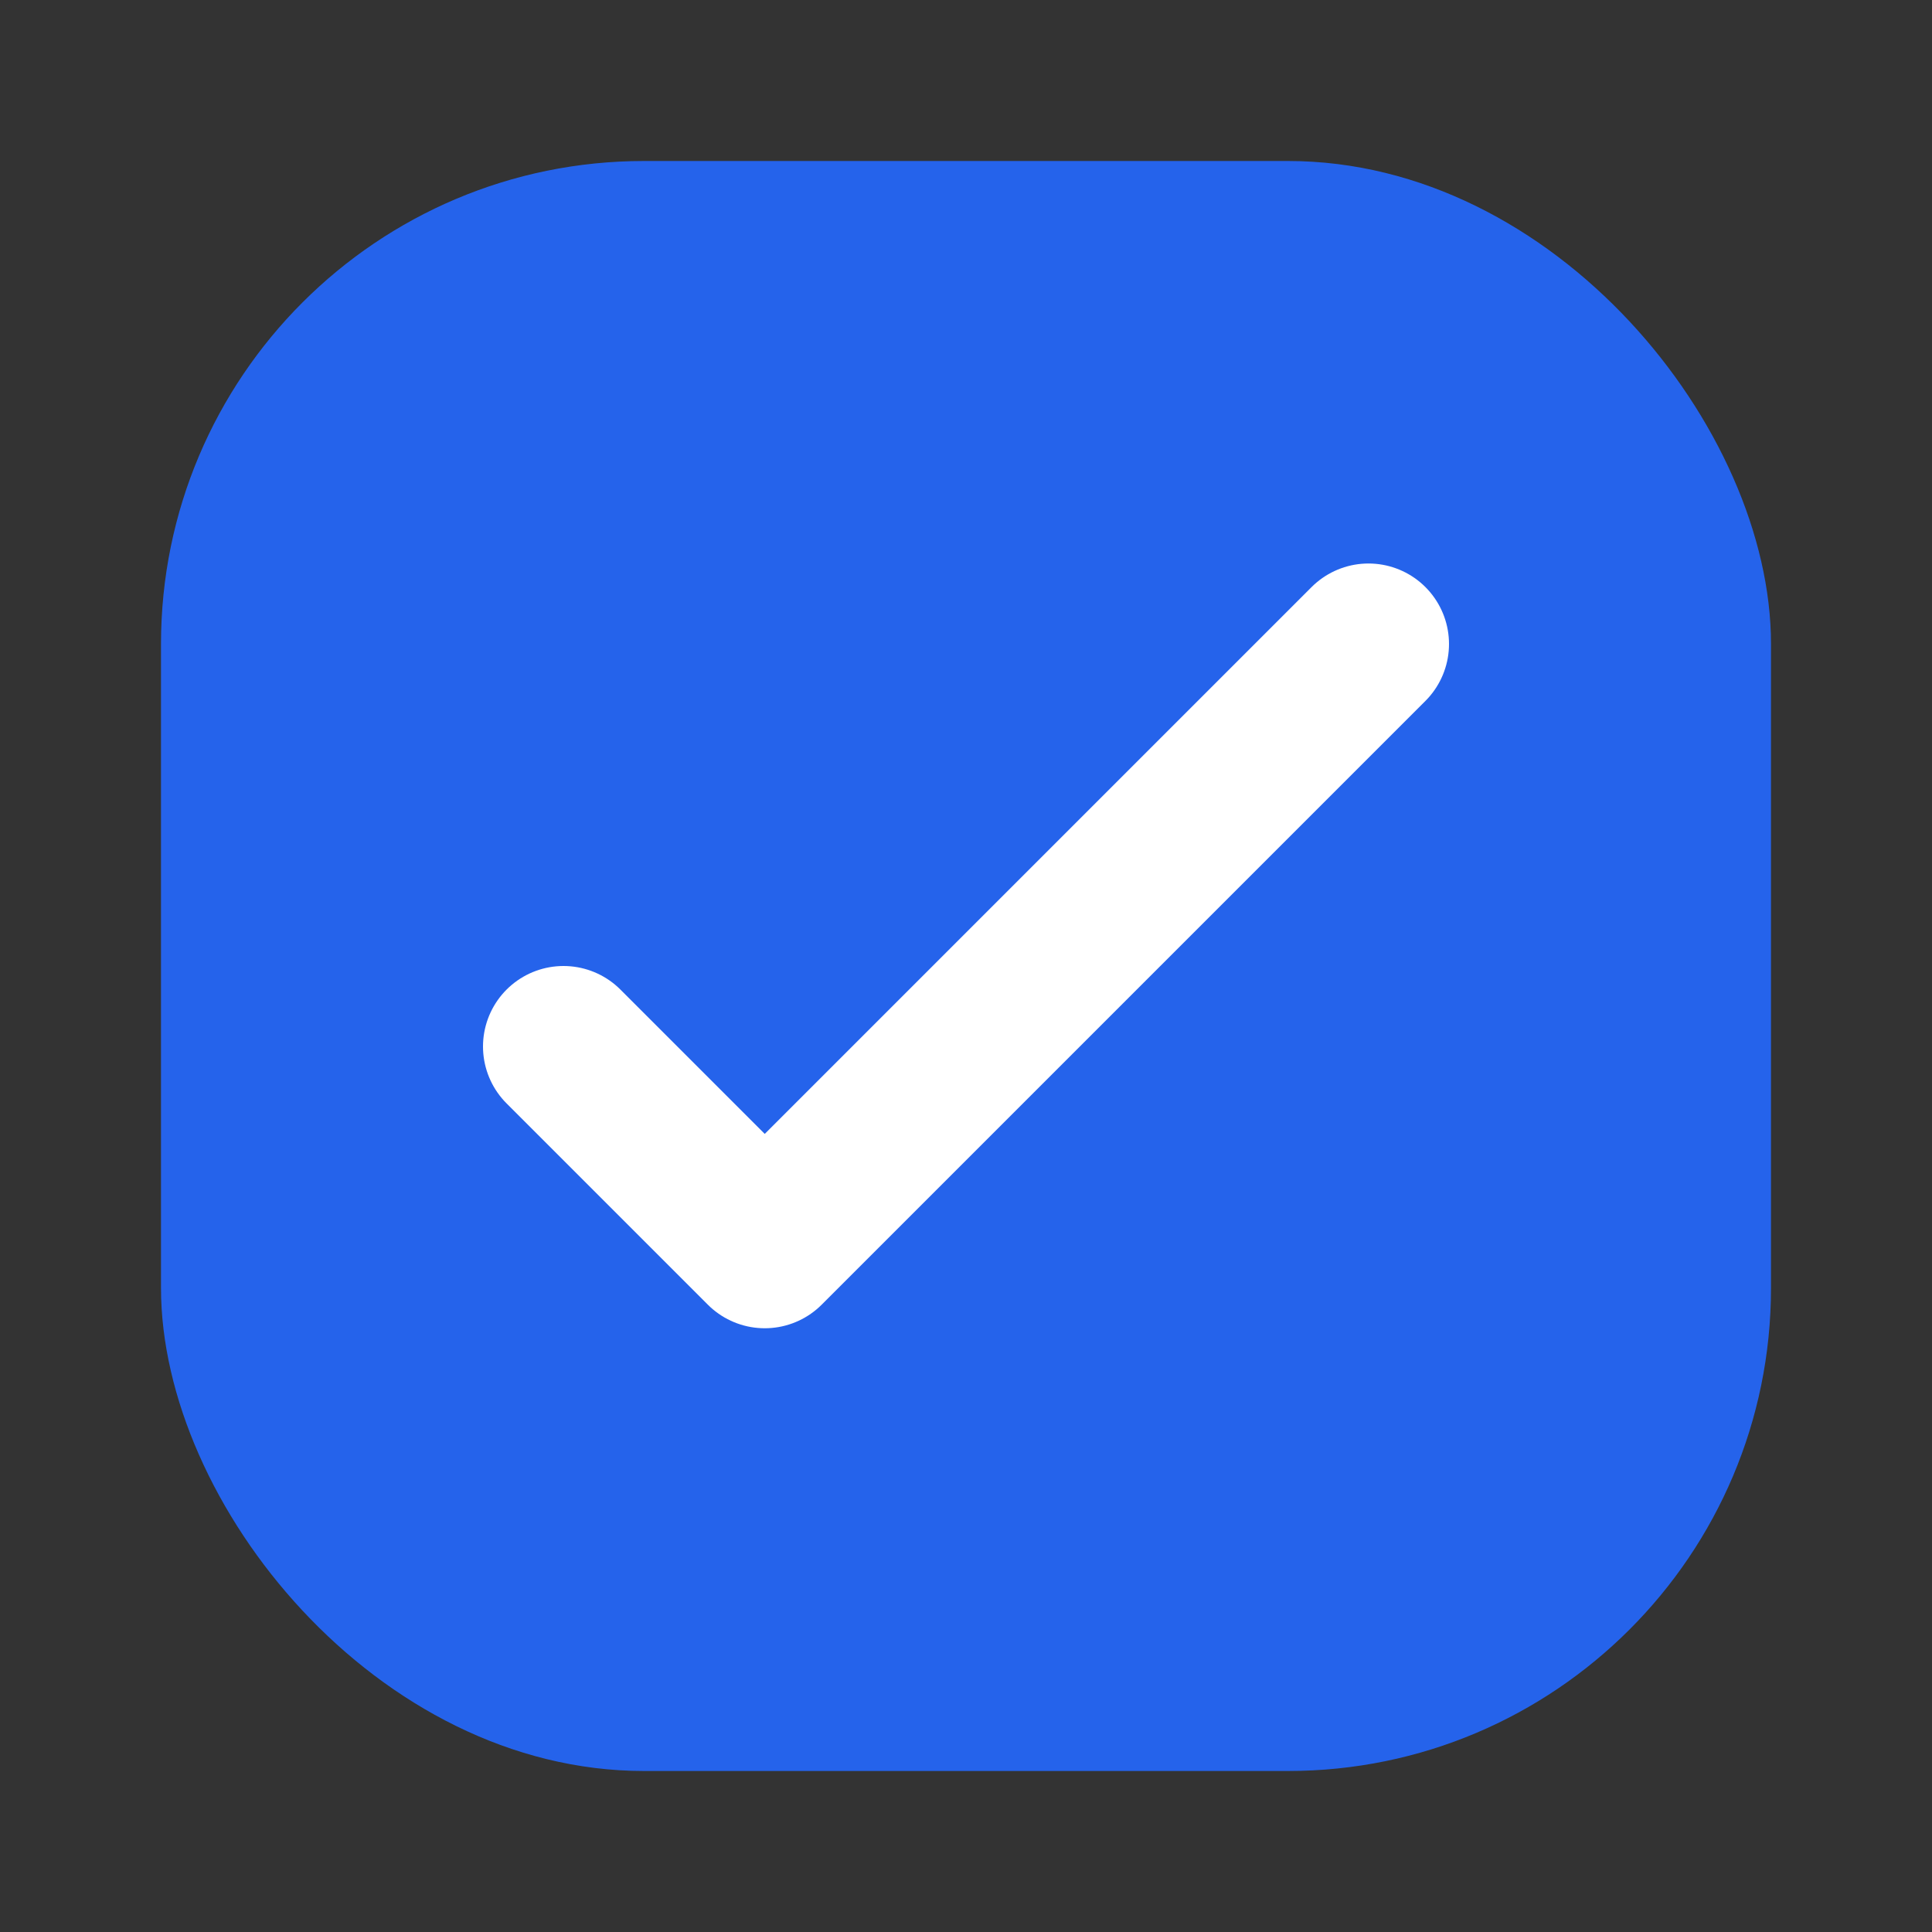
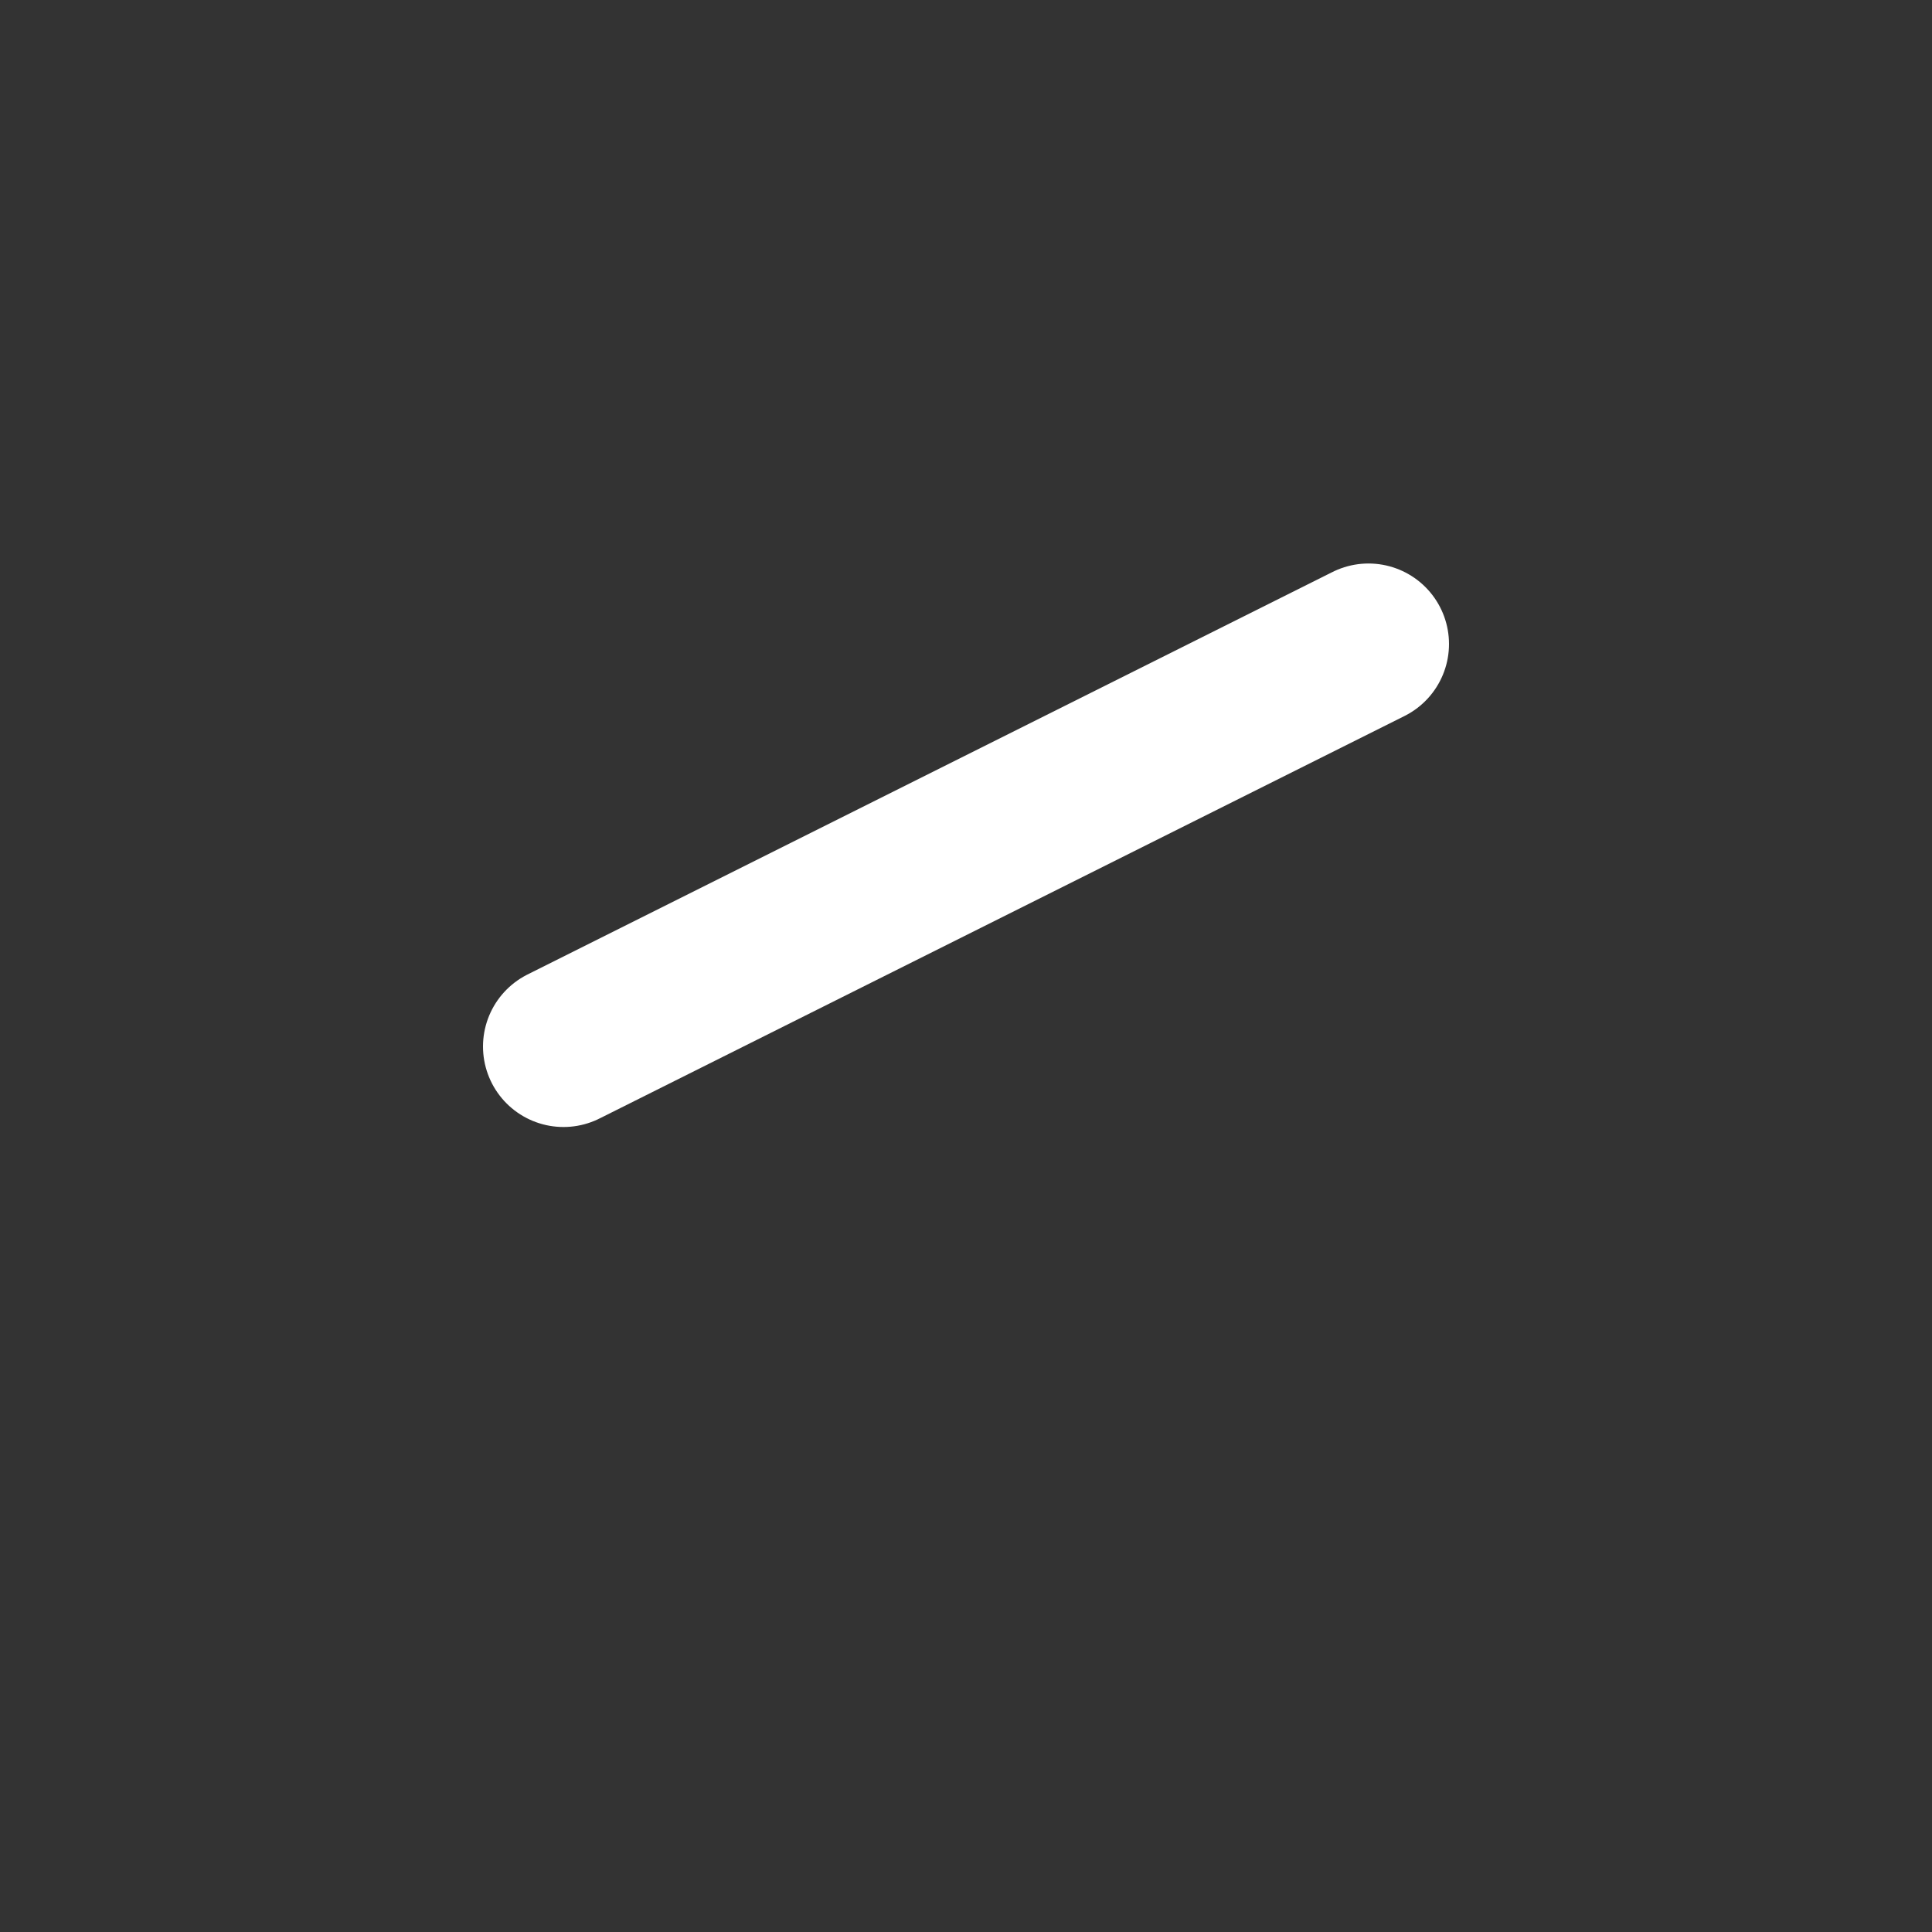
<svg xmlns="http://www.w3.org/2000/svg" width="64" height="64" viewBox="0 0 24 24" fill="none">
  <rect x="0" y="0" width="24" height="24" fill="#333333" stroke="none" />
-   <rect x="2" y="2" width="20" height="20" rx="6" fill="#2563eb" />
-   <path d="M7 13l2.5 2.5L17 8" stroke="white" stroke-width="2" stroke-linecap="round" stroke-linejoin="round" />
+   <path d="M7 13L17 8" stroke="white" stroke-width="2" stroke-linecap="round" stroke-linejoin="round" />
</svg>